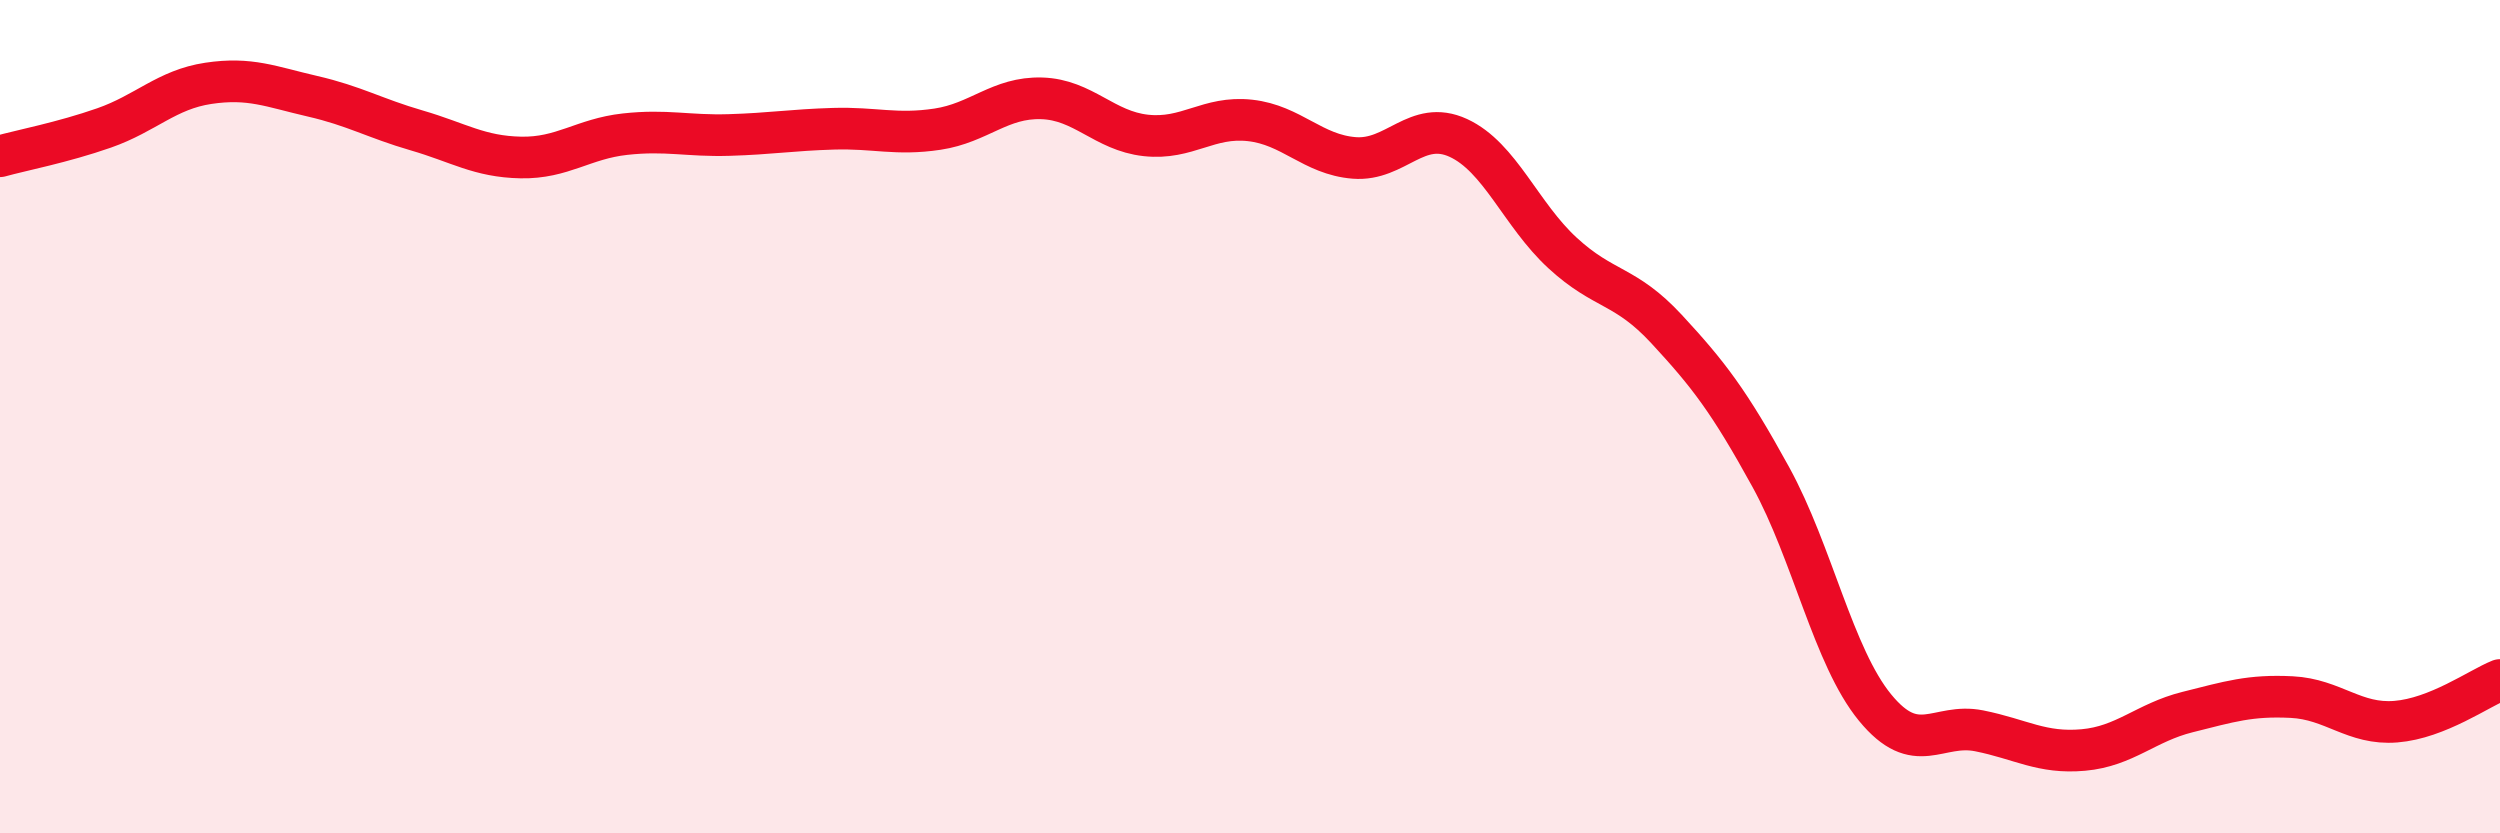
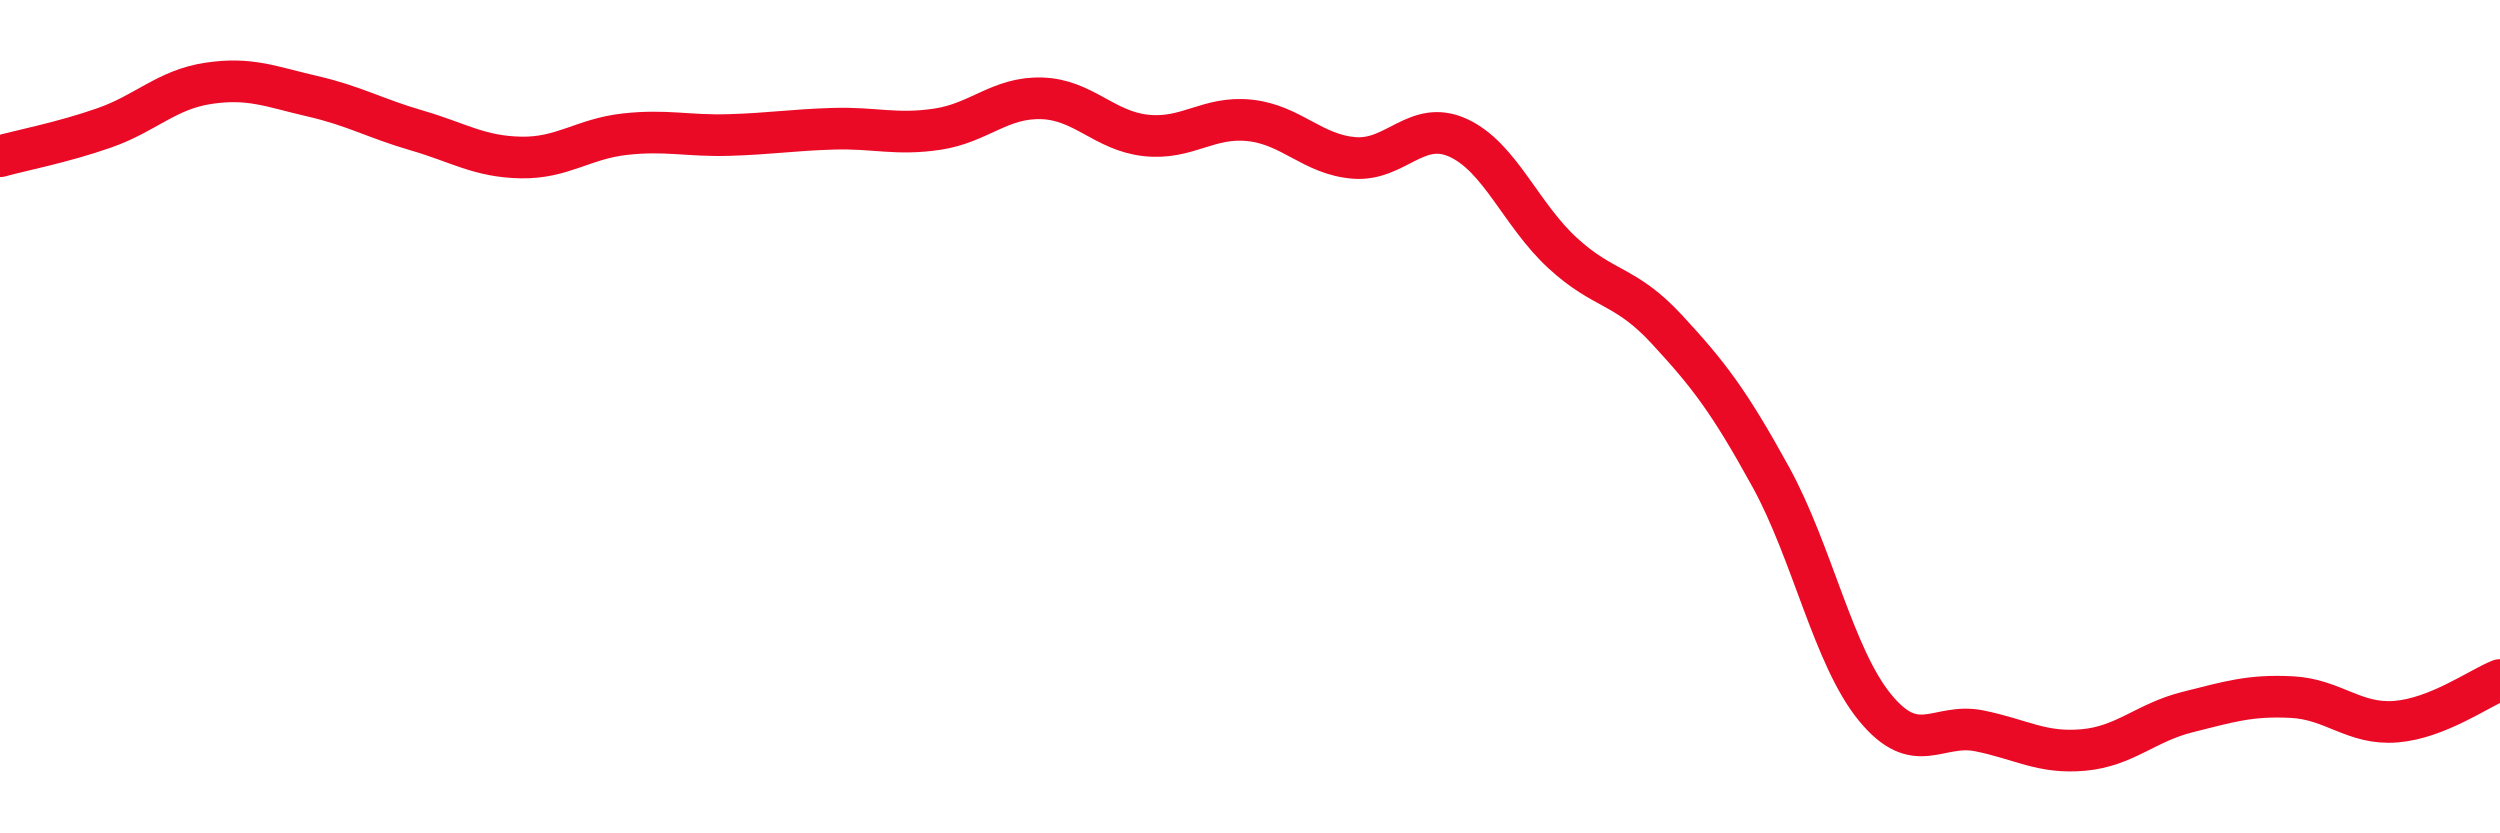
<svg xmlns="http://www.w3.org/2000/svg" width="60" height="20" viewBox="0 0 60 20">
-   <path d="M 0,3.75 C 0.5,3.61 1.5,3.42 2.5,3.07 C 3.5,2.72 4,2.15 5,2 C 6,1.85 6.5,2.08 7.5,2.31 C 8.5,2.54 9,2.84 10,3.13 C 11,3.42 11.5,3.76 12.5,3.78 C 13.5,3.8 14,3.33 15,3.22 C 16,3.11 16.5,3.27 17.5,3.24 C 18.5,3.21 19,3.12 20,3.09 C 21,3.06 21.5,3.25 22.5,3.1 C 23.5,2.95 24,2.33 25,2.36 C 26,2.39 26.5,3.14 27.5,3.25 C 28.5,3.36 29,2.78 30,2.89 C 31,3 31.5,3.71 32.5,3.79 C 33.5,3.87 34,2.85 35,3.31 C 36,3.77 36.5,5.15 37.5,6.07 C 38.5,6.99 39,6.82 40,7.9 C 41,8.98 41.5,9.63 42.5,11.45 C 43.5,13.27 44,15.76 45,16.98 C 46,18.2 46.5,17.34 47.5,17.54 C 48.5,17.74 49,18.09 50,18 C 51,17.91 51.5,17.34 52.5,17.09 C 53.5,16.84 54,16.68 55,16.73 C 56,16.78 56.5,17.4 57.5,17.32 C 58.5,17.24 59.5,16.52 60,16.32L60 20L0 20Z" fill="#EB0A25" opacity="0.1" stroke-linecap="round" stroke-linejoin="round" />
  <path d="M 0,3.75 C 0.5,3.61 1.5,3.42 2.5,3.07 C 3.5,2.72 4,2.15 5,2 C 6,1.85 6.5,2.08 7.5,2.31 C 8.5,2.54 9,2.84 10,3.13 C 11,3.42 11.5,3.76 12.5,3.78 C 13.5,3.8 14,3.33 15,3.22 C 16,3.11 16.5,3.27 17.5,3.24 C 18.5,3.21 19,3.12 20,3.09 C 21,3.06 21.5,3.25 22.5,3.1 C 23.5,2.95 24,2.33 25,2.36 C 26,2.39 26.5,3.14 27.5,3.25 C 28.5,3.36 29,2.78 30,2.89 C 31,3 31.5,3.71 32.5,3.79 C 33.5,3.87 34,2.85 35,3.31 C 36,3.77 36.5,5.15 37.5,6.07 C 38.5,6.99 39,6.82 40,7.9 C 41,8.98 41.5,9.63 42.5,11.45 C 43.5,13.27 44,15.76 45,16.98 C 46,18.2 46.5,17.34 47.5,17.54 C 48.5,17.74 49,18.09 50,18 C 51,17.91 51.5,17.34 52.5,17.09 C 53.5,16.84 54,16.68 55,16.73 C 56,16.78 56.5,17.4 57.5,17.32 C 58.5,17.24 59.5,16.52 60,16.32" stroke="#EB0A25" stroke-width="1" fill="none" stroke-linecap="round" stroke-linejoin="round" />
</svg>